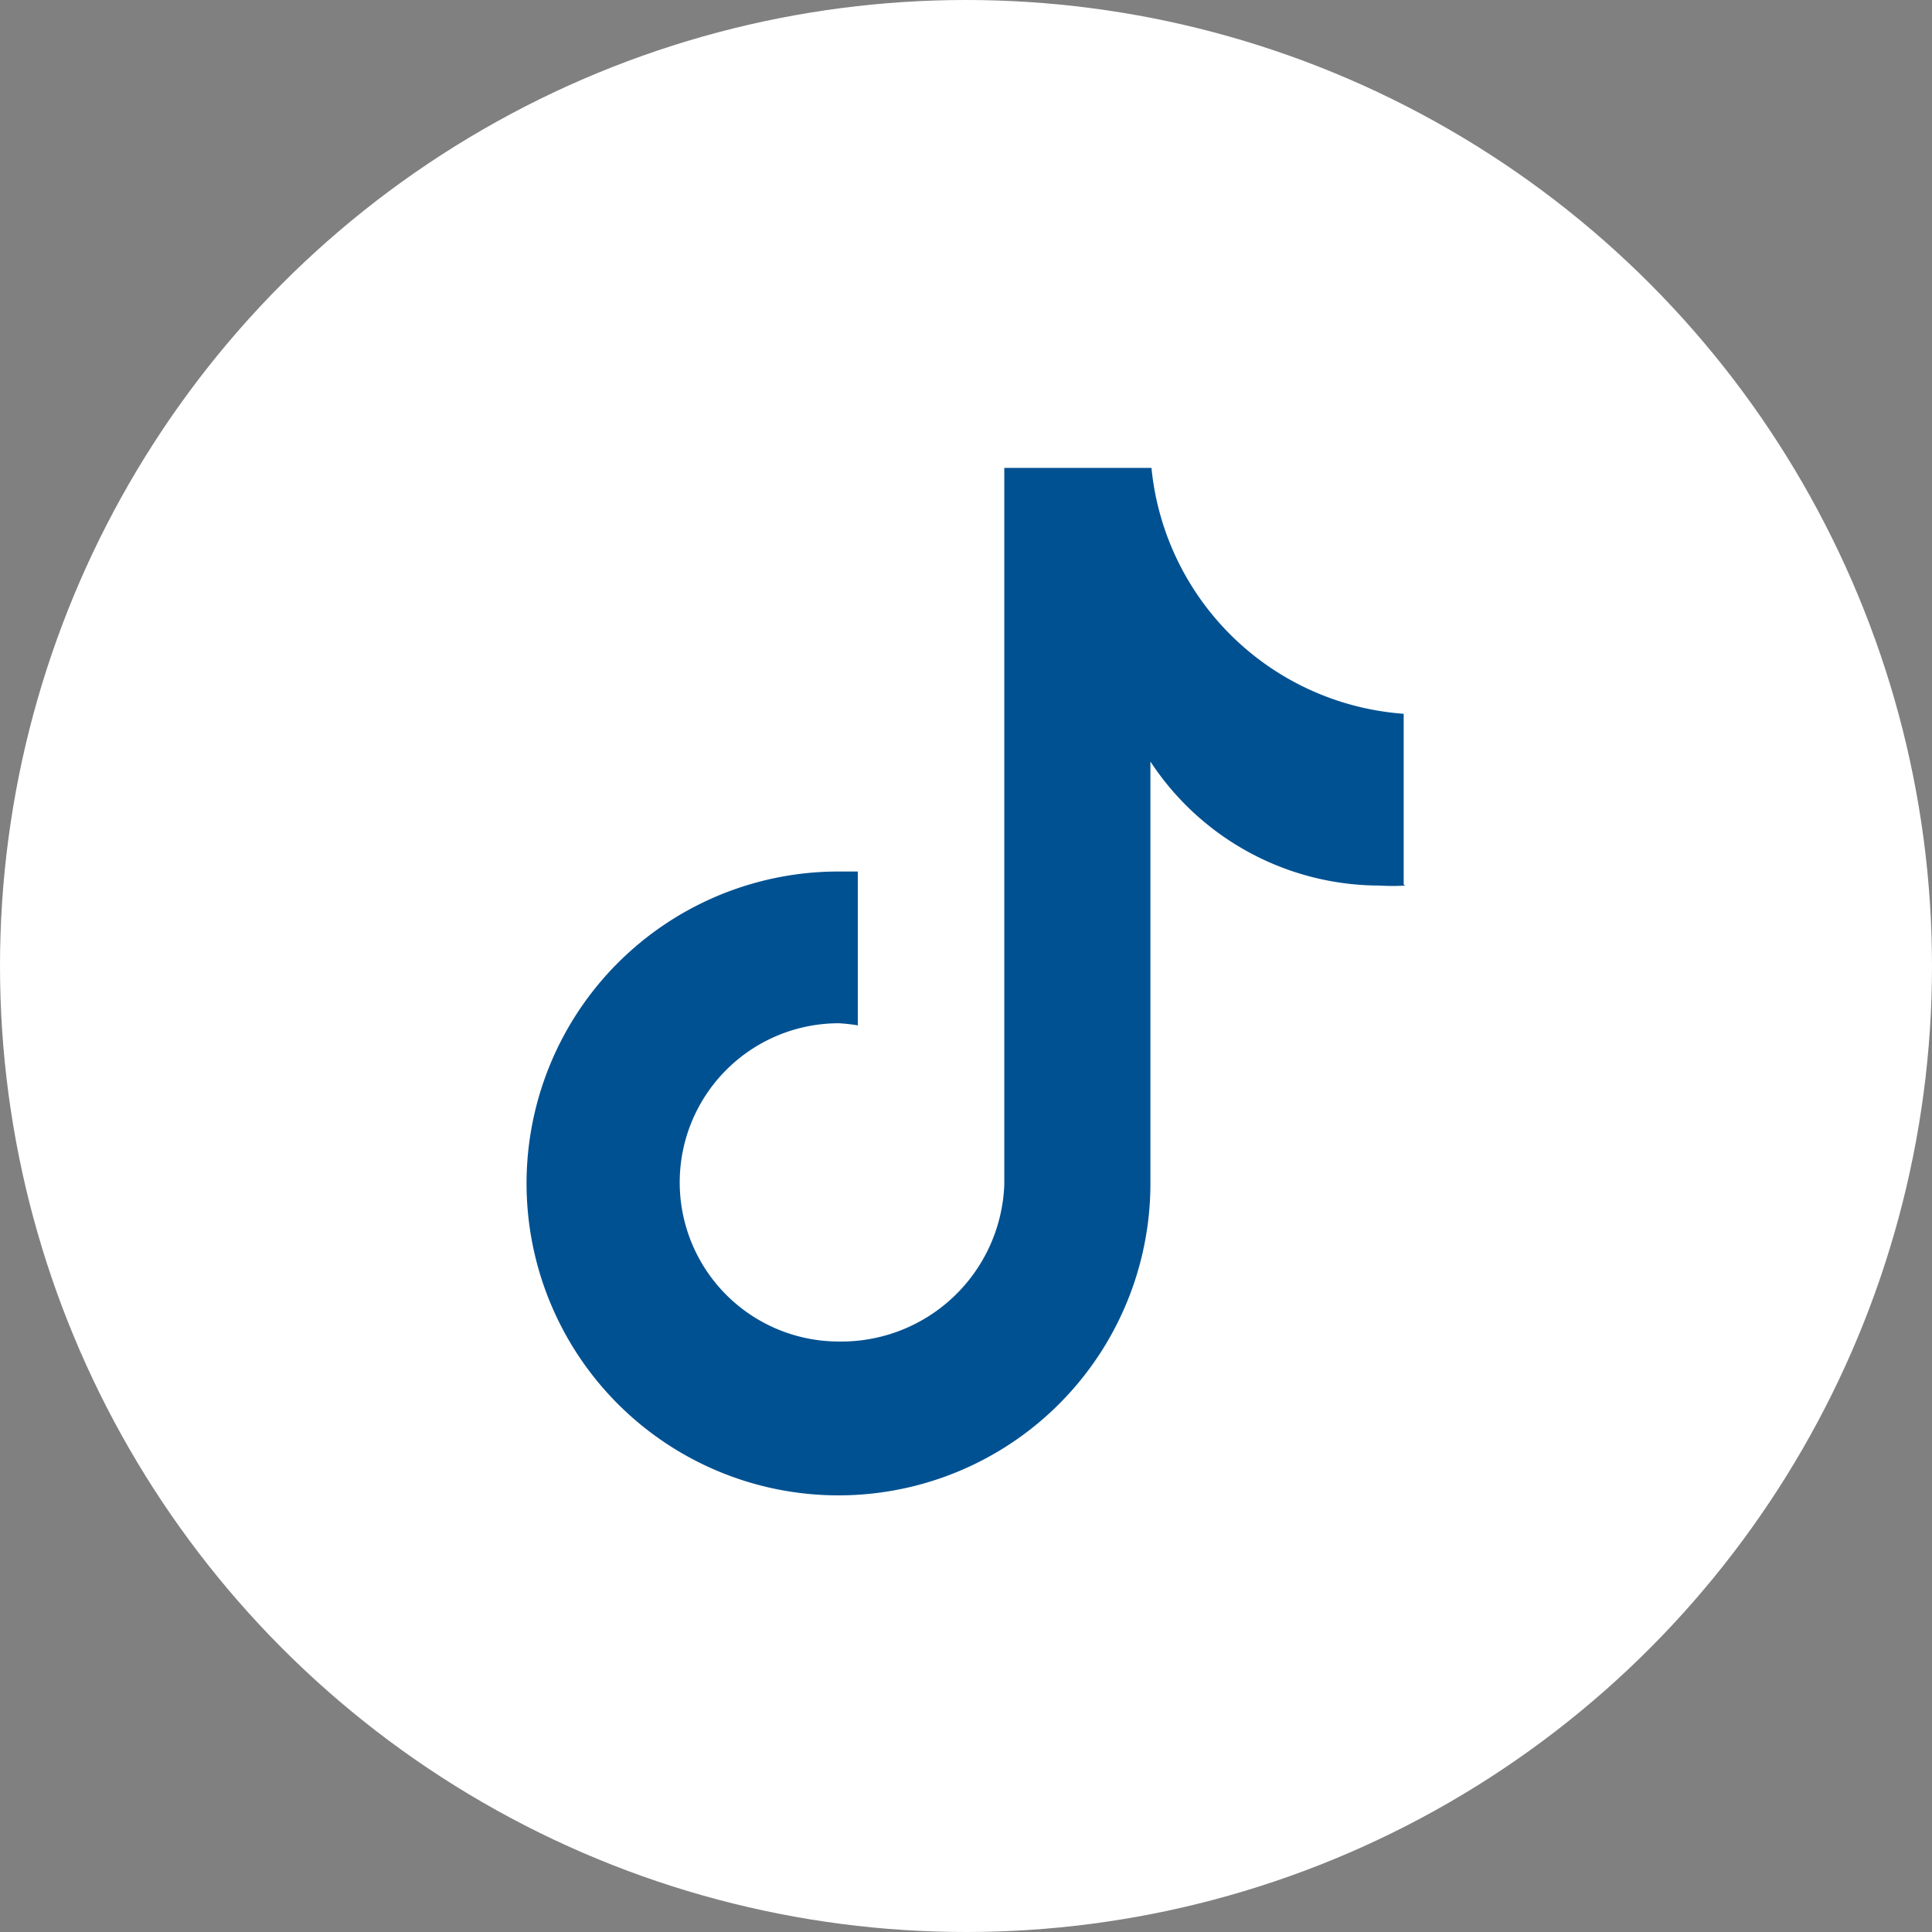
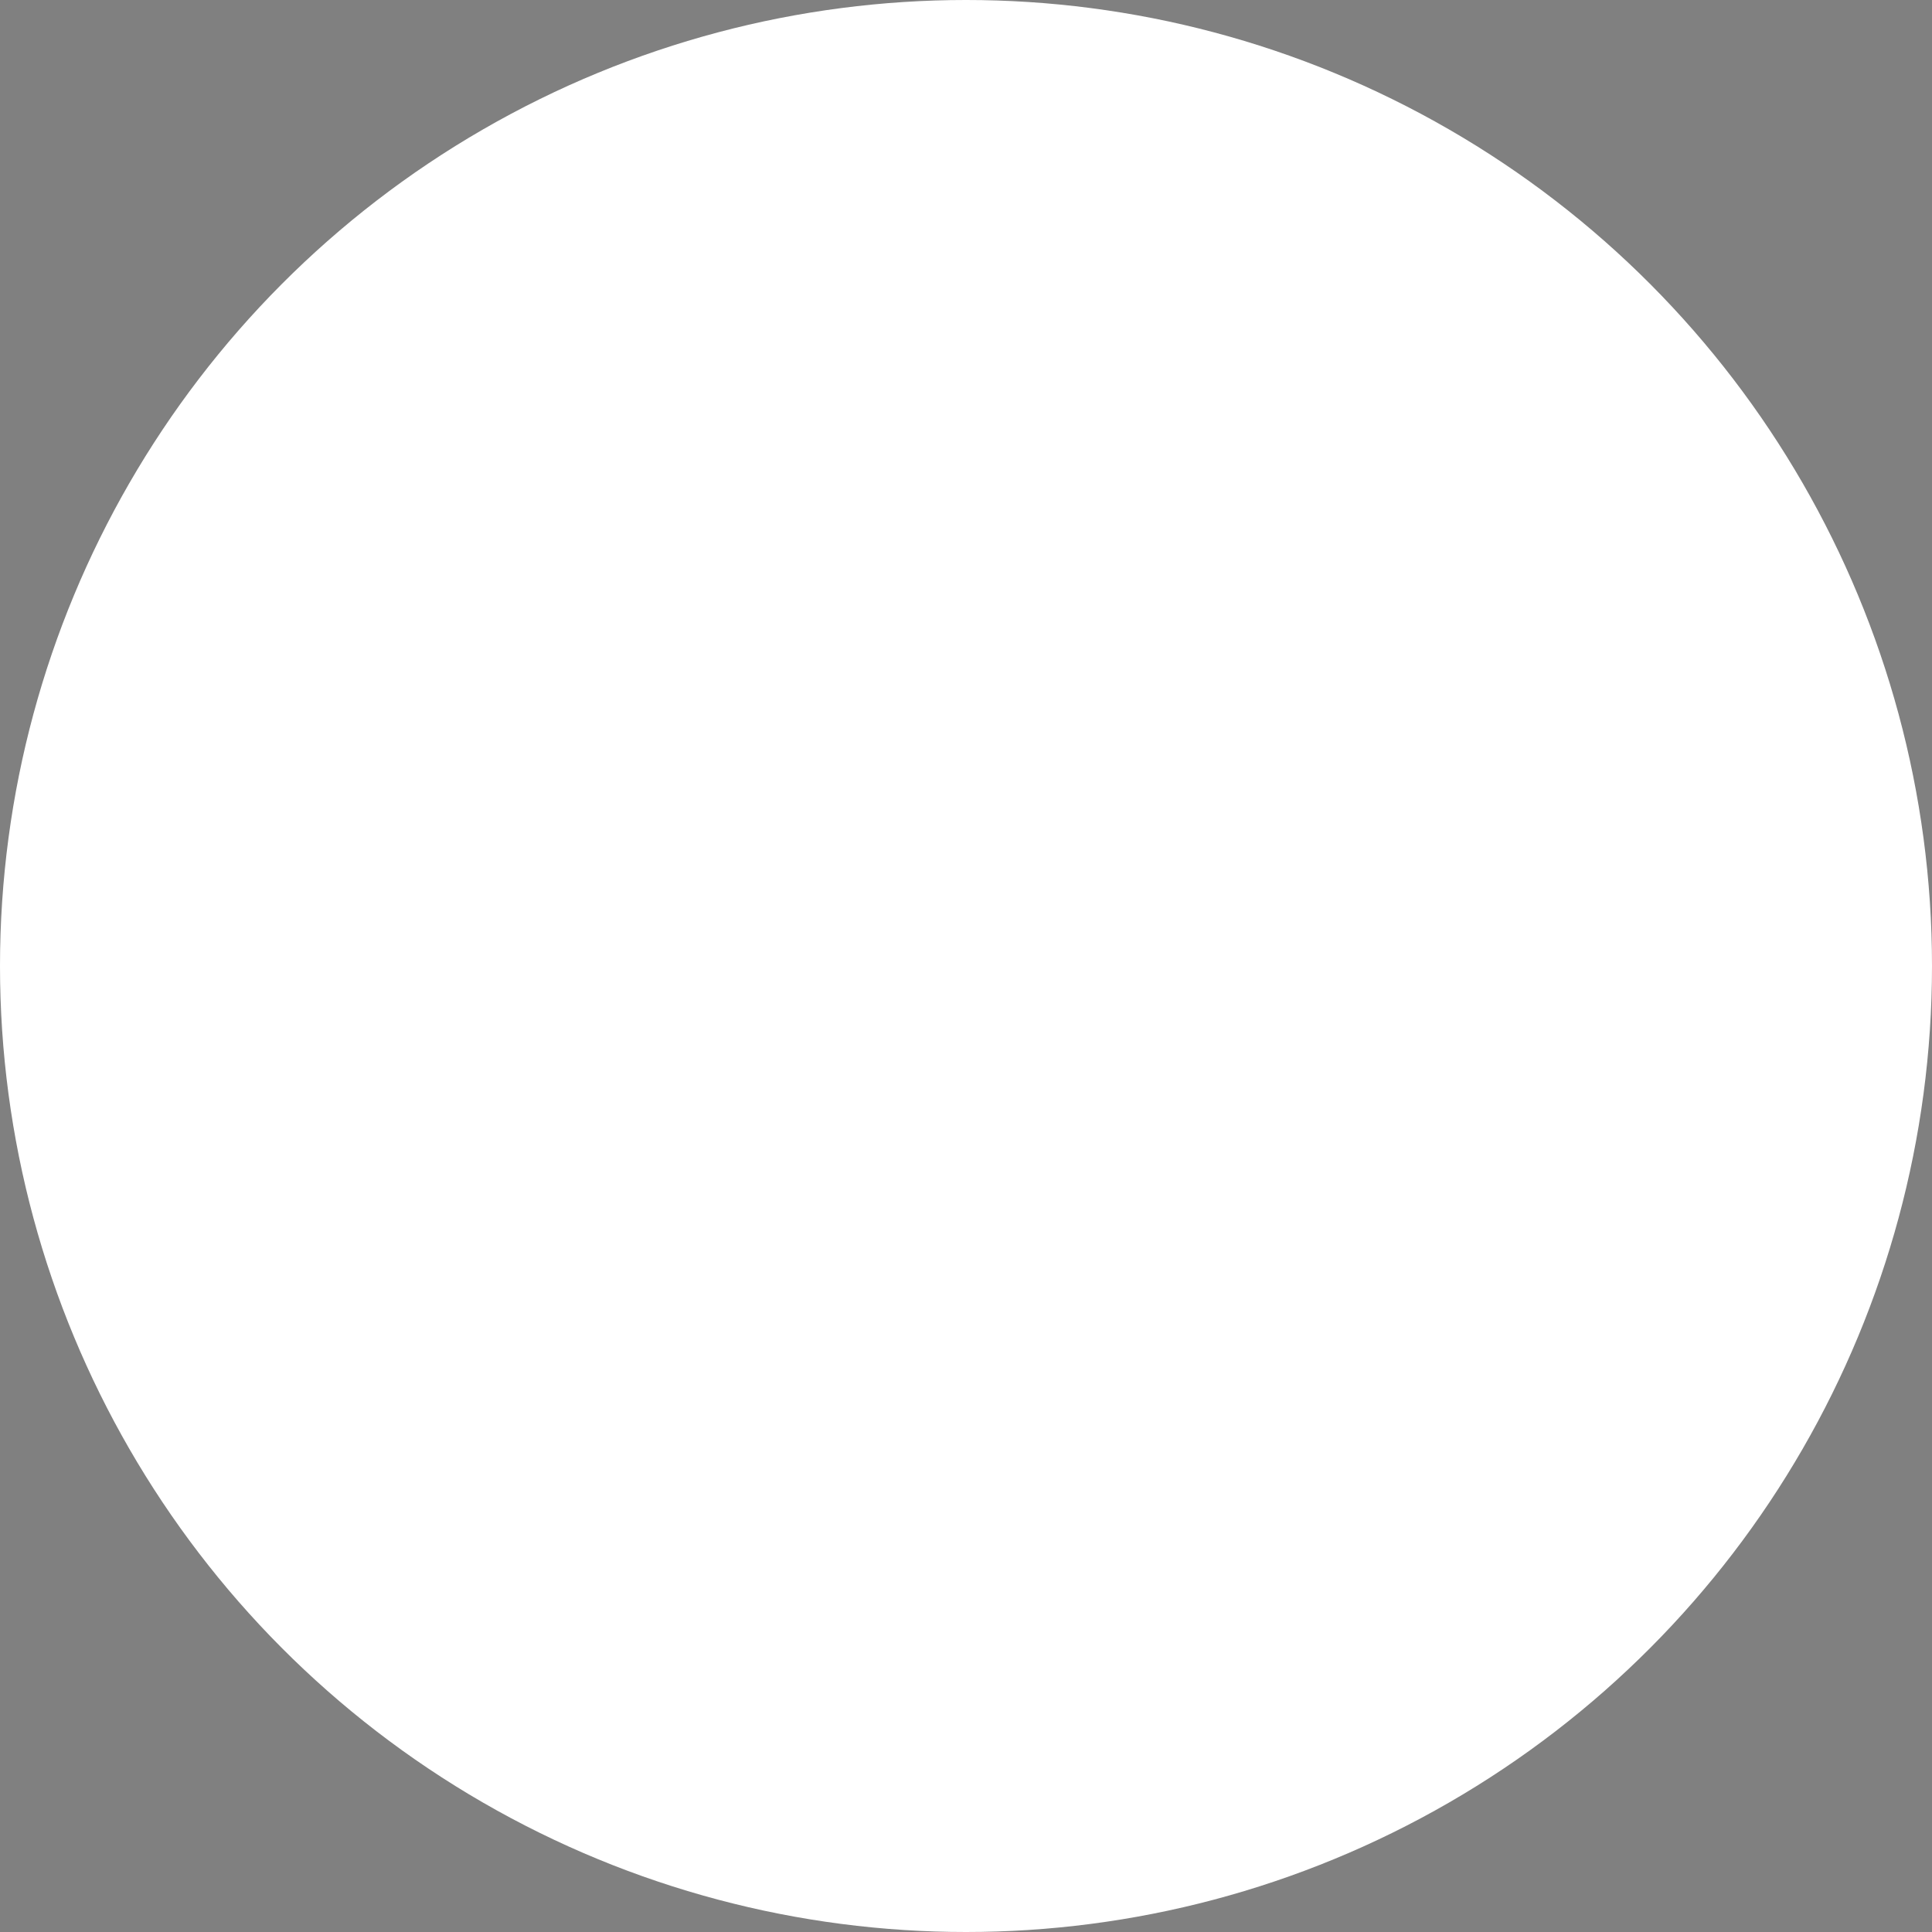
<svg xmlns="http://www.w3.org/2000/svg" viewBox="0 0 55 55">
  <rect x="0" y="0" width="55" height="55" fill="#808080" stroke="none" />
  <defs>
    <style>.cls-1{fill:#fff;}.cls-2{fill:#005192;}</style>
  </defs>
  <g id="レイヤー_2" data-name="レイヤー 2">
    <g id="menu_on">
      <circle class="cls-1" cx="27.5" cy="27.5" r="27.5" />
-       <path class="cls-2" d="M40,25.21a5.79,5.79,0,0,1-.72,0,7.81,7.81,0,0,1-6.53-3.53v12a8.88,8.88,0,1,1-8.87-8.87h0l.54,0v4.38a5,5,0,0,0-.54-.06,4.53,4.53,0,1,0,0,9.06,4.64,4.64,0,0,0,4.71-4.47l0-20.4h4.19a7.78,7.78,0,0,0,7.18,7v4.86" />
    </g>
  </g>
</svg>